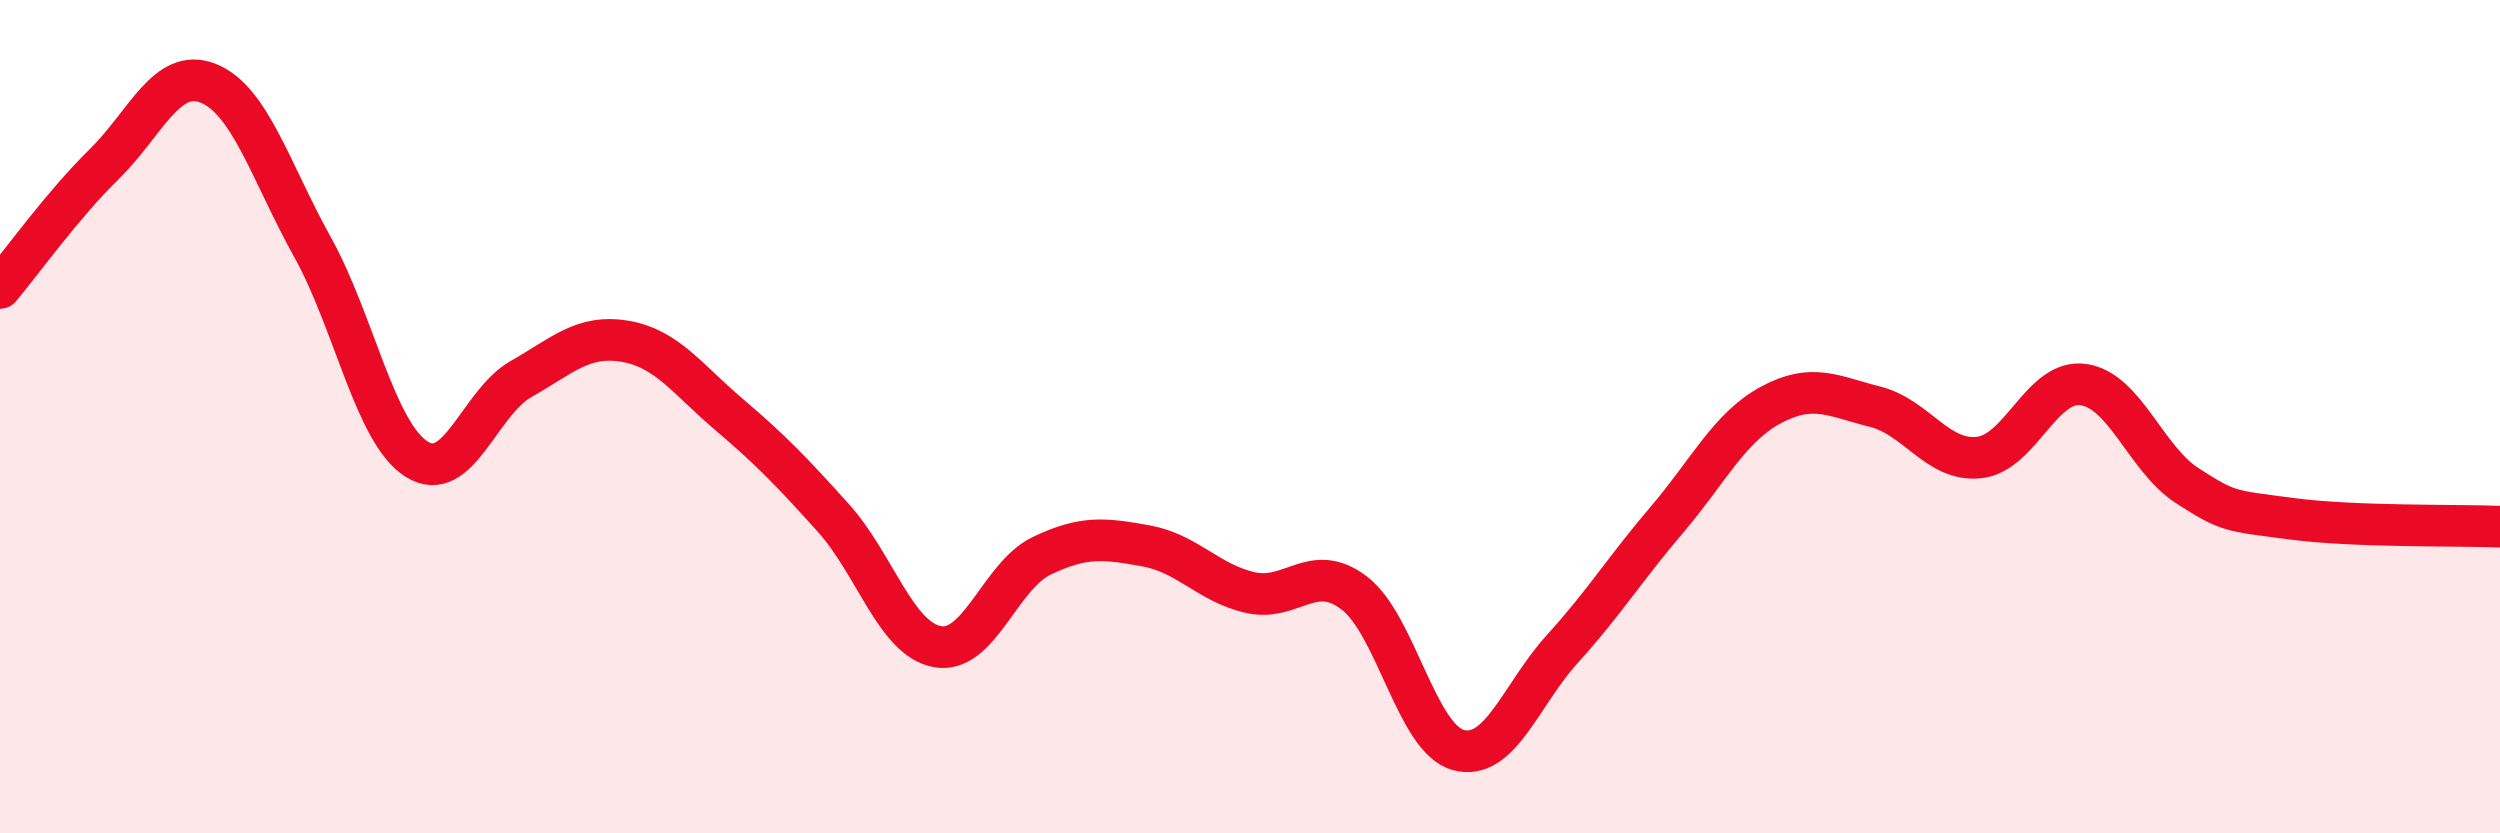
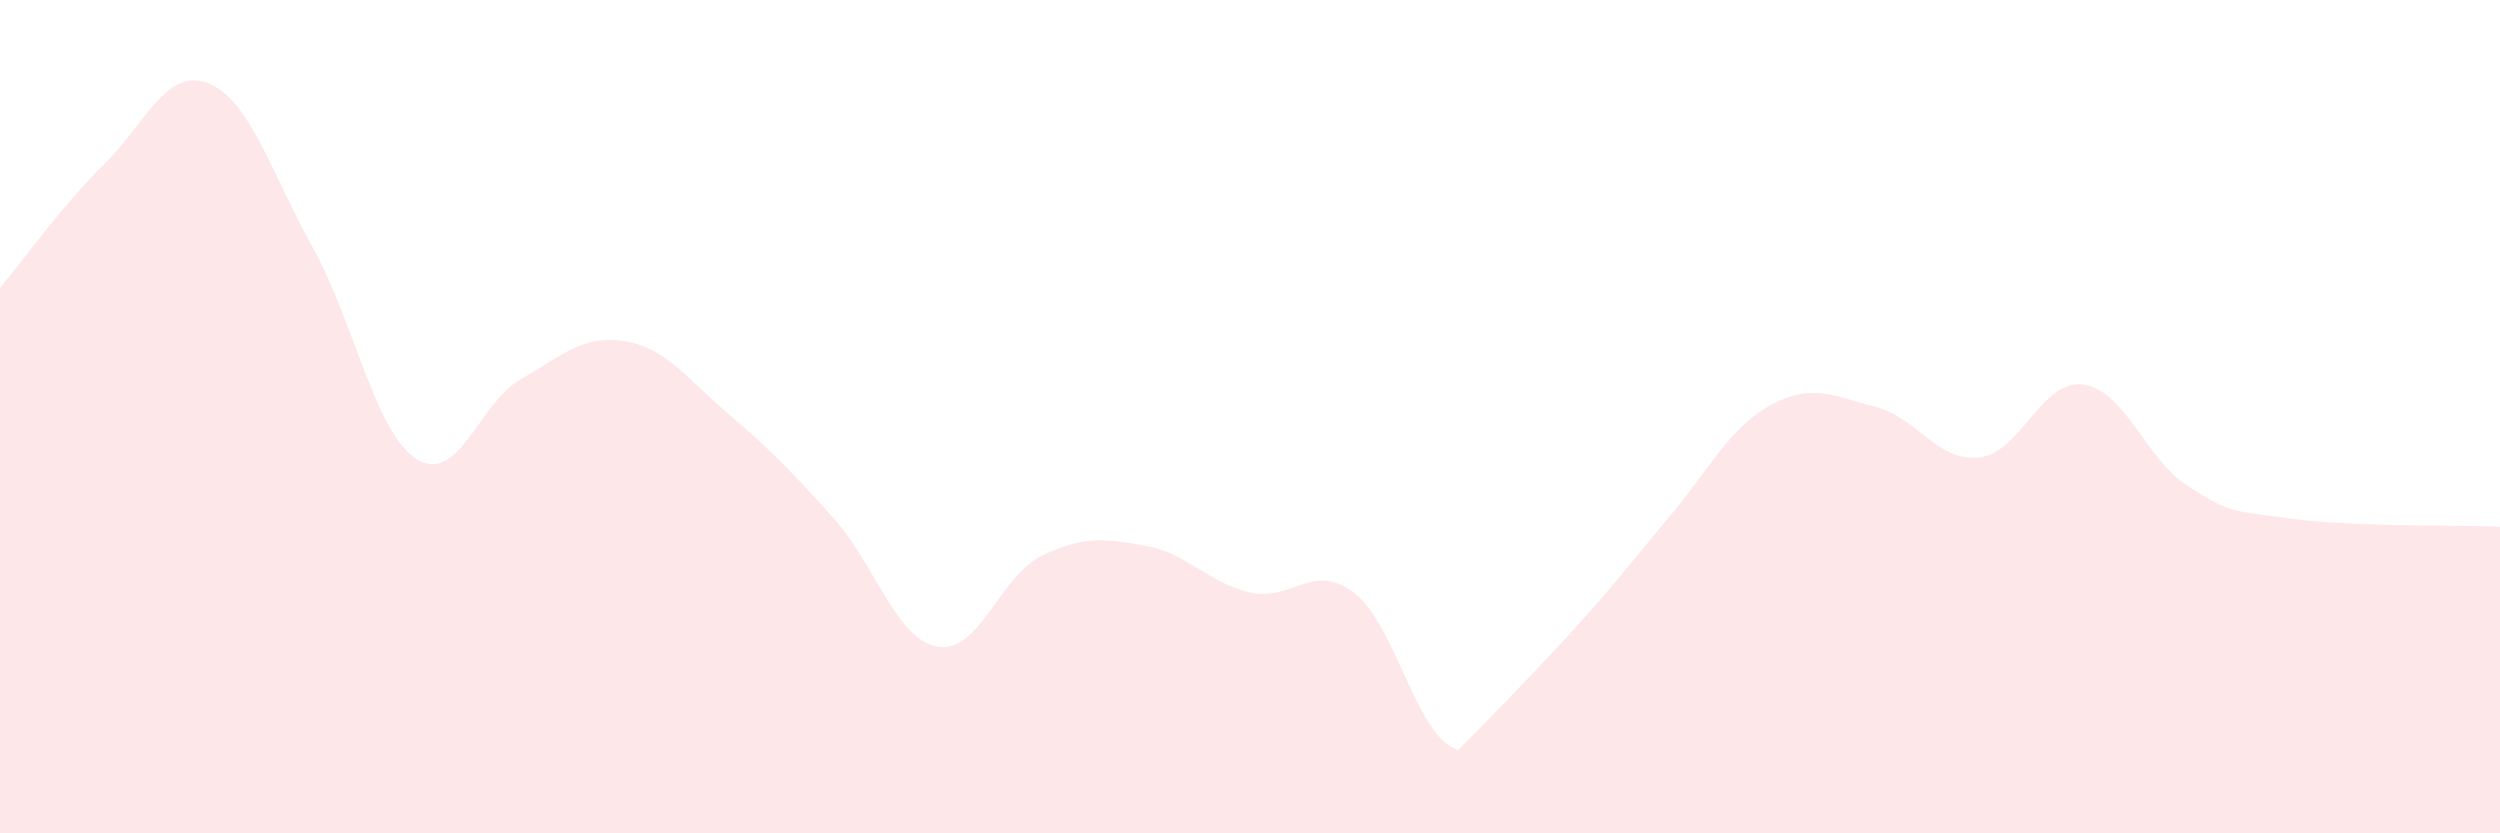
<svg xmlns="http://www.w3.org/2000/svg" width="60" height="20" viewBox="0 0 60 20">
-   <path d="M 0,6.91 C 0.5,6.32 1.5,4.92 2.5,3.94 C 3.5,2.96 4,1.6 5,2 C 6,2.4 6.5,4.13 7.5,5.93 C 8.5,7.73 9,10.39 10,11.02 C 11,11.65 11.5,9.67 12.5,9.1 C 13.5,8.53 14,8.02 15,8.19 C 16,8.36 16.5,9.1 17.5,9.95 C 18.5,10.8 19,11.32 20,12.43 C 21,13.54 21.5,15.34 22.5,15.52 C 23.5,15.7 24,13.82 25,13.34 C 26,12.86 26.5,12.92 27.5,13.1 C 28.5,13.28 29,13.99 30,14.22 C 31,14.45 31.5,13.47 32.5,14.23 C 33.5,14.99 34,17.73 35,18 C 36,18.27 36.5,16.67 37.5,15.57 C 38.5,14.47 39,13.65 40,12.48 C 41,11.31 41.5,10.26 42.5,9.72 C 43.5,9.18 44,9.51 45,9.76 C 46,10.01 46.5,11.09 47.5,10.98 C 48.5,10.87 49,9.09 50,9.23 C 51,9.37 51.5,11.02 52.5,11.66 C 53.5,12.3 53.5,12.25 55,12.45 C 56.5,12.65 59,12.6 60,12.64L60 20L0 20Z" fill="#EB0A25" opacity="0.1" stroke-linecap="round" stroke-linejoin="round" />
-   <path d="M 0,6.91 C 0.5,6.32 1.5,4.92 2.5,3.94 C 3.5,2.96 4,1.6 5,2 C 6,2.4 6.5,4.13 7.5,5.93 C 8.5,7.73 9,10.39 10,11.02 C 11,11.65 11.5,9.67 12.5,9.1 C 13.5,8.53 14,8.02 15,8.19 C 16,8.36 16.5,9.1 17.5,9.95 C 18.5,10.8 19,11.32 20,12.43 C 21,13.54 21.5,15.34 22.5,15.52 C 23.5,15.7 24,13.82 25,13.34 C 26,12.86 26.5,12.92 27.5,13.1 C 28.5,13.28 29,13.99 30,14.22 C 31,14.45 31.5,13.47 32.5,14.23 C 33.5,14.99 34,17.73 35,18 C 36,18.27 36.5,16.67 37.5,15.57 C 38.5,14.47 39,13.65 40,12.48 C 41,11.31 41.5,10.26 42.5,9.72 C 43.5,9.18 44,9.51 45,9.76 C 46,10.01 46.5,11.09 47.5,10.98 C 48.5,10.87 49,9.09 50,9.23 C 51,9.37 51.5,11.02 52.5,11.66 C 53.5,12.3 53.5,12.25 55,12.45 C 56.5,12.65 59,12.6 60,12.64" stroke="#EB0A25" stroke-width="1" fill="none" stroke-linecap="round" stroke-linejoin="round" />
+   <path d="M 0,6.91 C 0.5,6.32 1.5,4.92 2.5,3.94 C 3.5,2.96 4,1.6 5,2 C 6,2.4 6.5,4.13 7.5,5.93 C 8.5,7.73 9,10.39 10,11.02 C 11,11.65 11.5,9.67 12.5,9.1 C 13.5,8.53 14,8.02 15,8.19 C 16,8.36 16.5,9.1 17.5,9.95 C 18.5,10.8 19,11.32 20,12.43 C 21,13.54 21.5,15.34 22.5,15.52 C 23.5,15.7 24,13.82 25,13.34 C 26,12.86 26.5,12.92 27.5,13.1 C 28.5,13.28 29,13.99 30,14.22 C 31,14.45 31.5,13.47 32.5,14.23 C 33.5,14.99 34,17.73 35,18 C 38.5,14.47 39,13.65 40,12.48 C 41,11.31 41.5,10.26 42.5,9.72 C 43.5,9.18 44,9.51 45,9.76 C 46,10.01 46.5,11.09 47.5,10.98 C 48.5,10.87 49,9.09 50,9.23 C 51,9.37 51.5,11.02 52.5,11.66 C 53.5,12.3 53.5,12.25 55,12.45 C 56.5,12.65 59,12.6 60,12.64L60 20L0 20Z" fill="#EB0A25" opacity="0.1" stroke-linecap="round" stroke-linejoin="round" />
</svg>